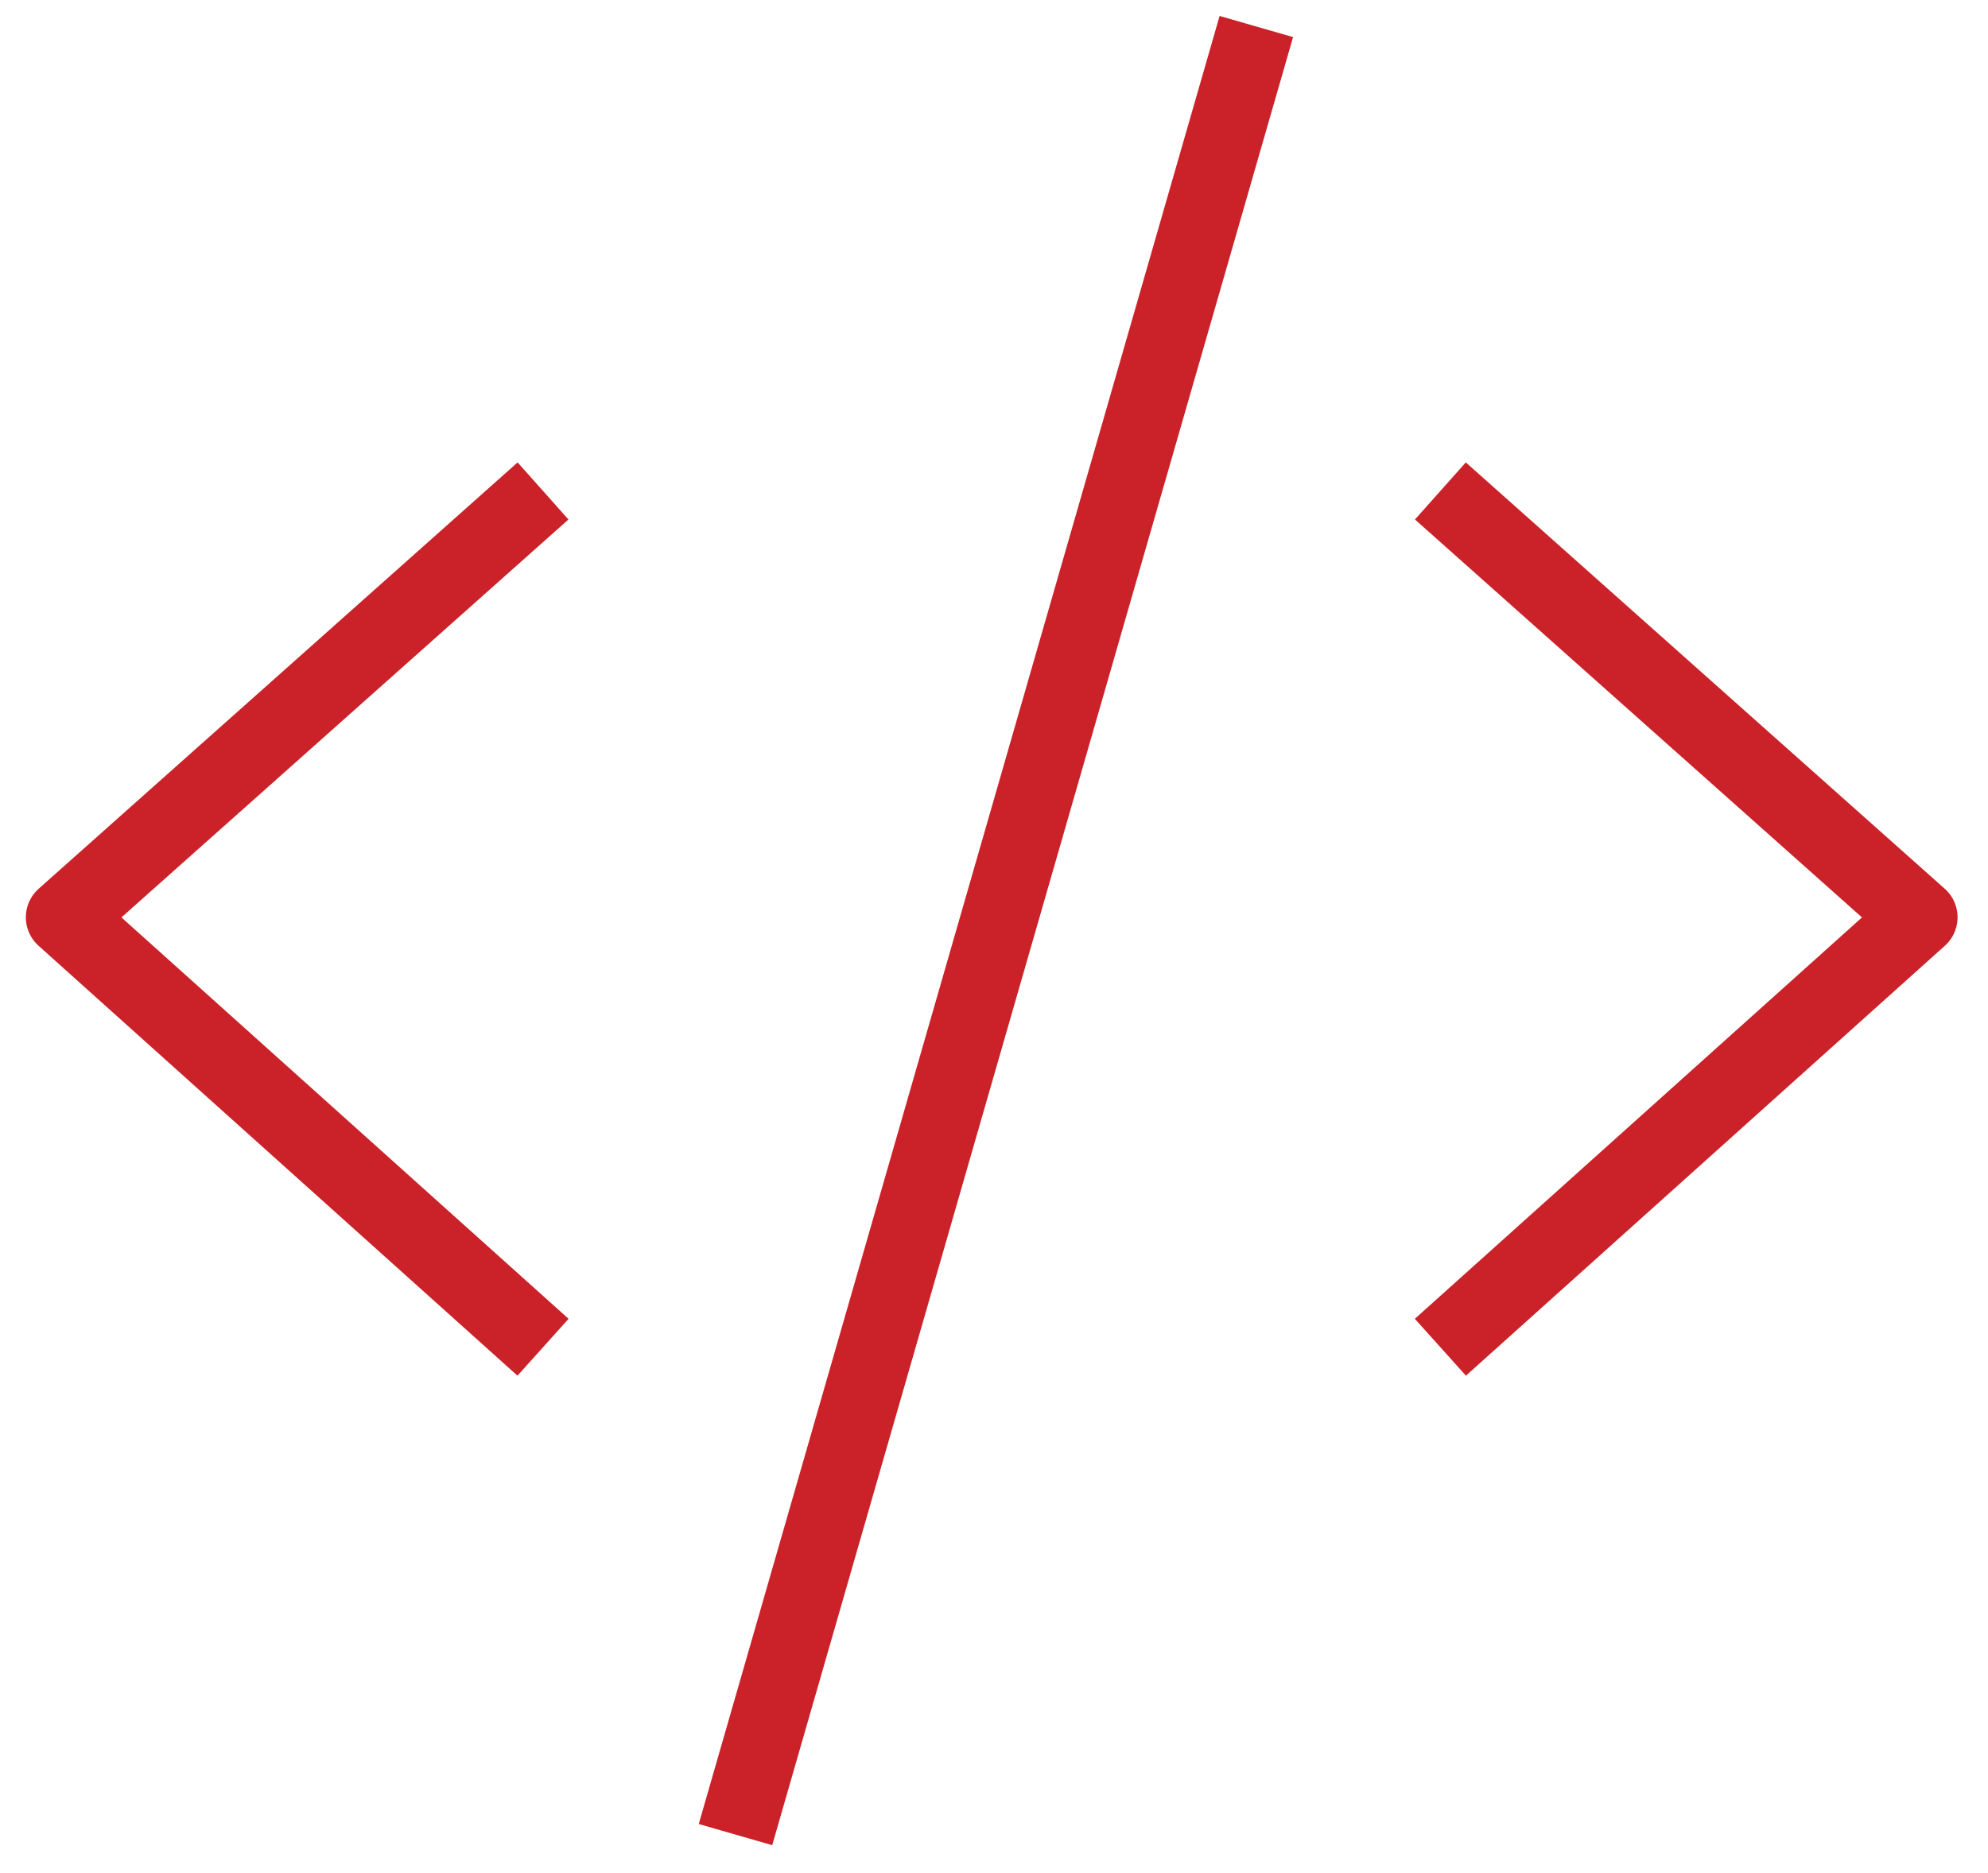
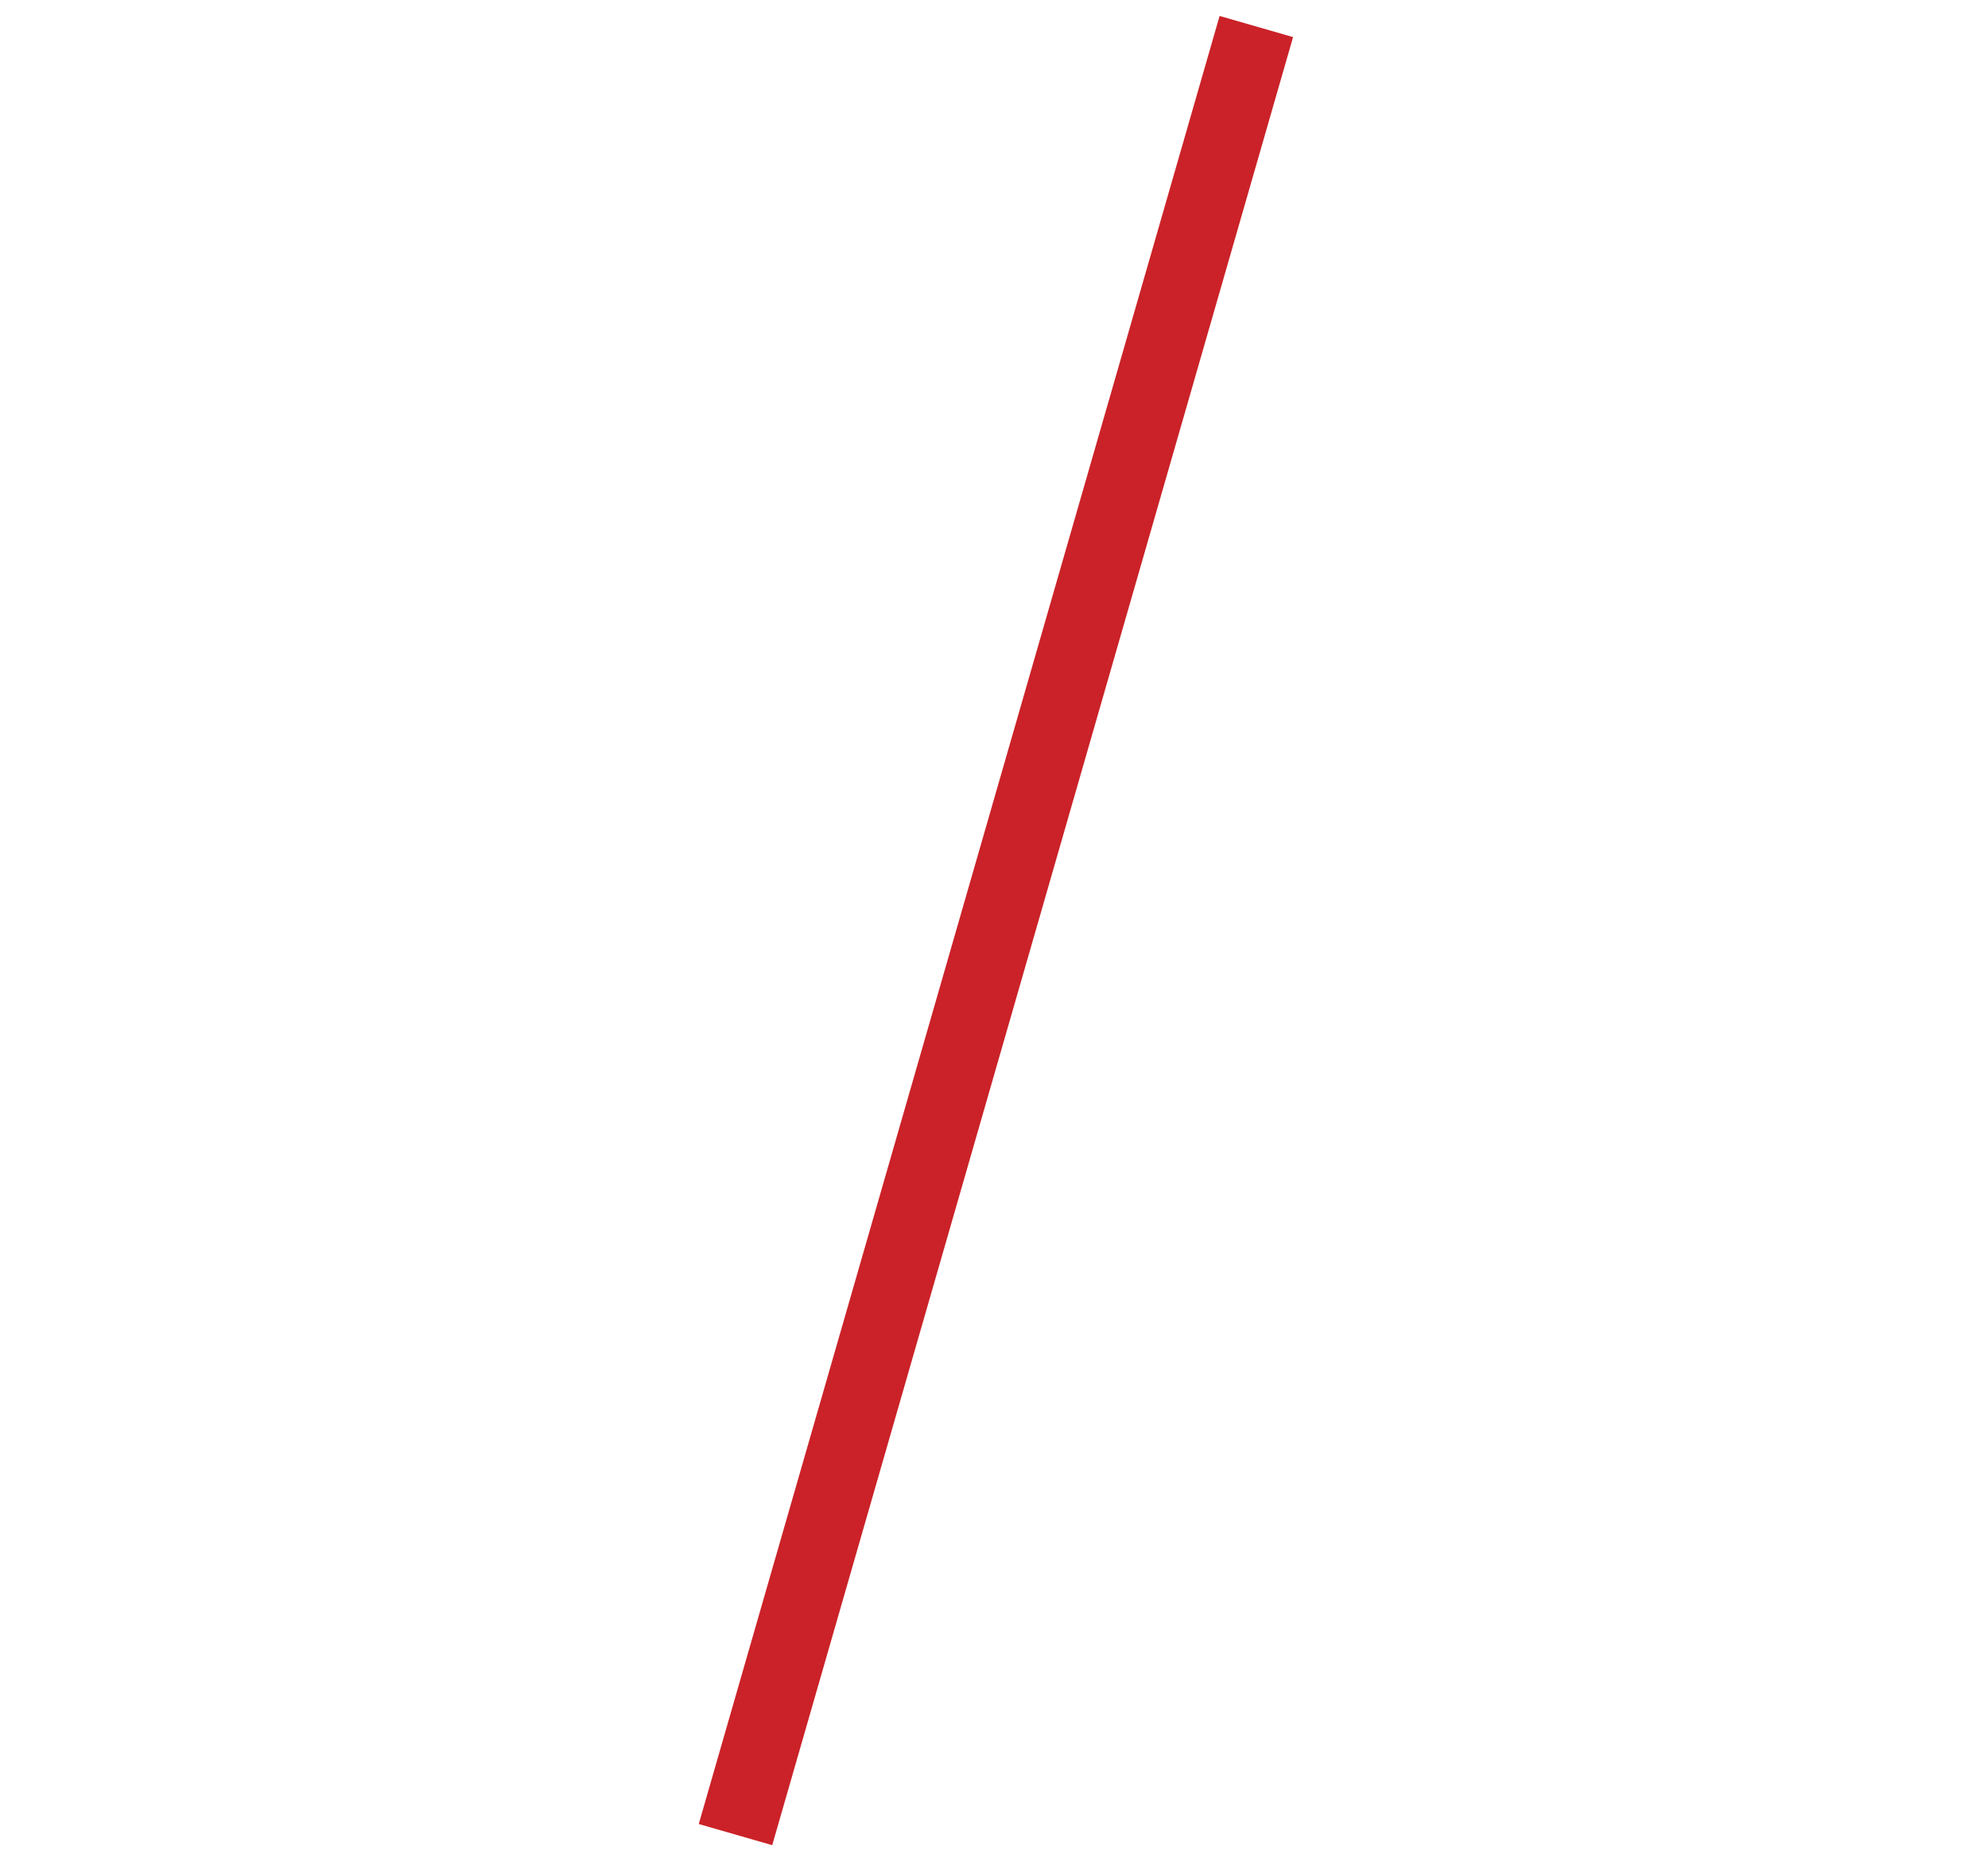
<svg xmlns="http://www.w3.org/2000/svg" width="52px" height="49px" viewBox="0 0 52 49" version="1.1">
  <title>icon-code</title>
  <g id="Page-1" stroke="none" stroke-width="1" fill="none" fill-rule="evenodd">
    <g id="icon-code" transform="translate(1.676, 0.694)" stroke="#CA2228" stroke-width="2">
      <line x1="31.186" y1="0" x2="17.562" y2="47.306" id="Path-5" />
-       <polyline id="Path-6" stroke-linejoin="round" points="12.528 12.151 0 23.306 12.528 34.555" />
-       <polyline id="Path-6" stroke-linejoin="round" transform="translate(42.264, 23.353) scale(-1, 1) translate(-42.264, -23.353) " points="48.528 12.151 36 23.306 48.528 34.555" />
    </g>
  </g>
</svg>